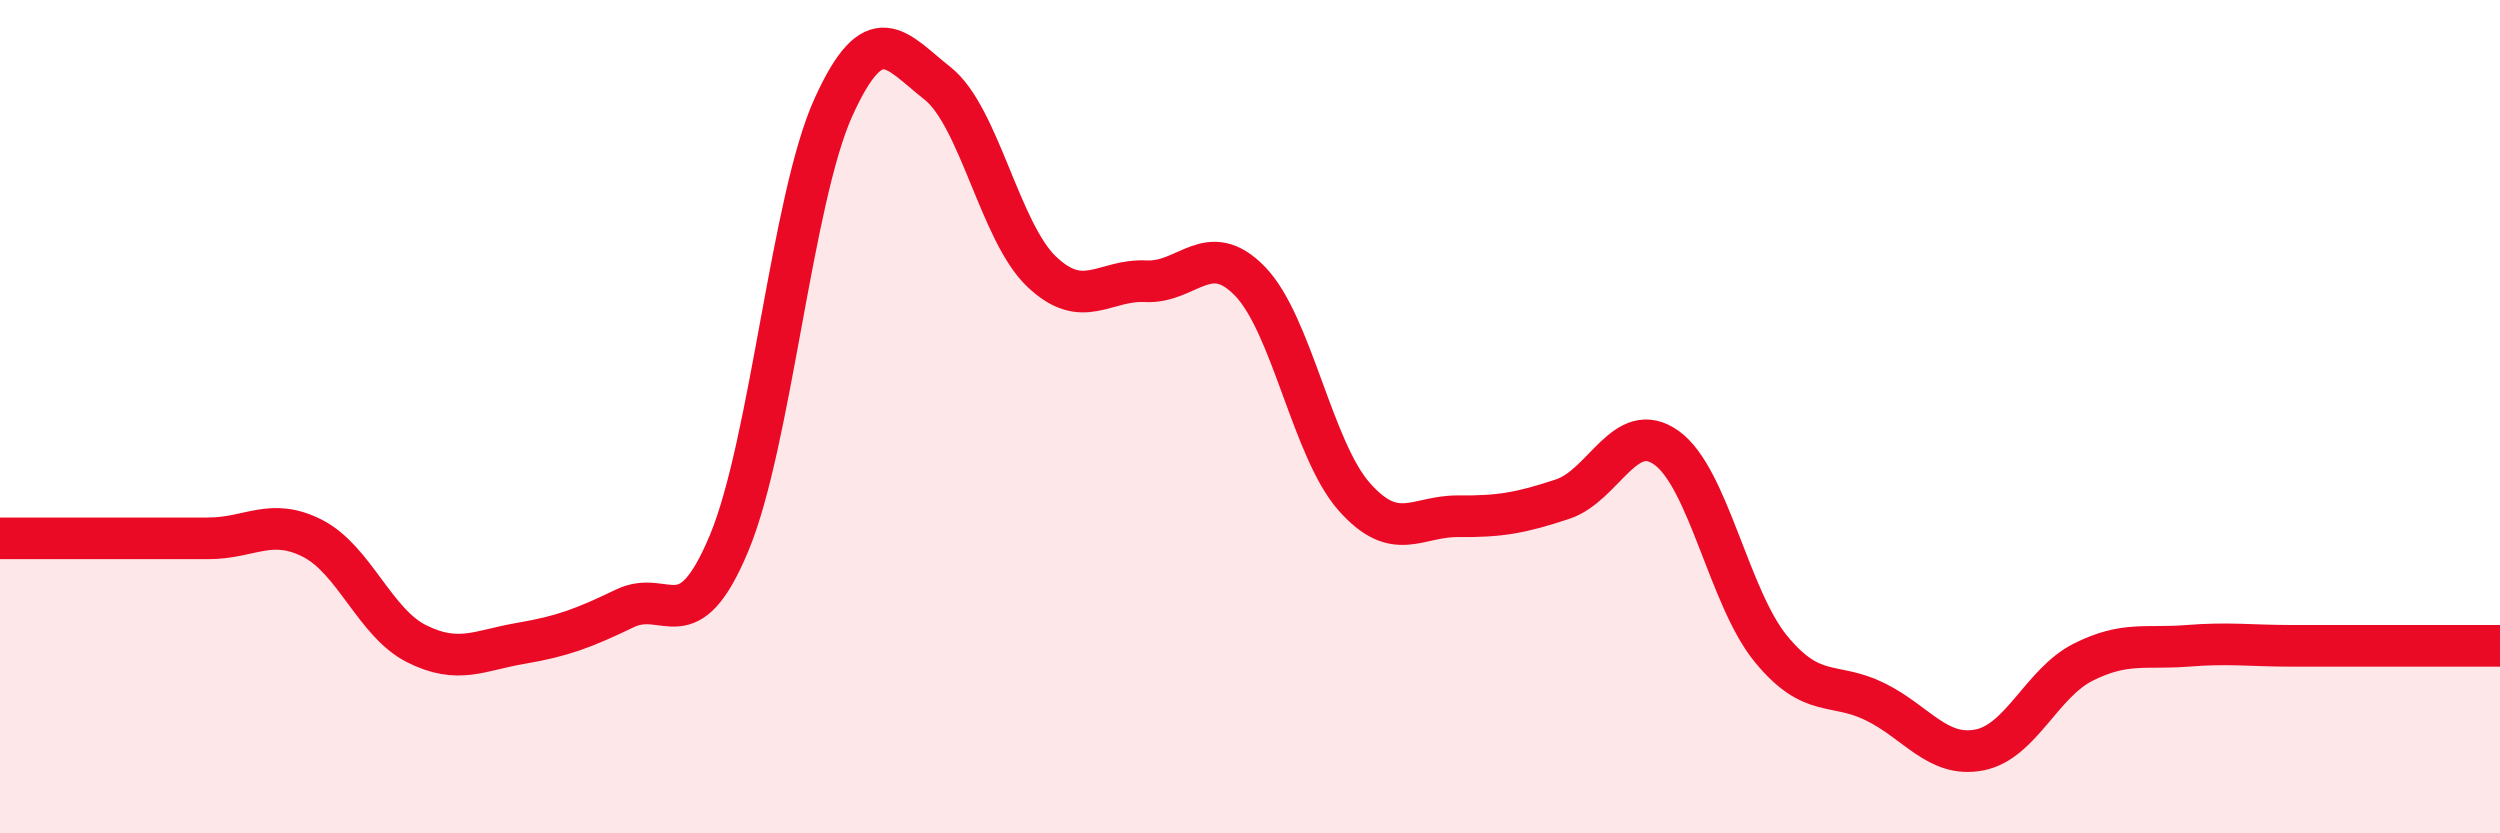
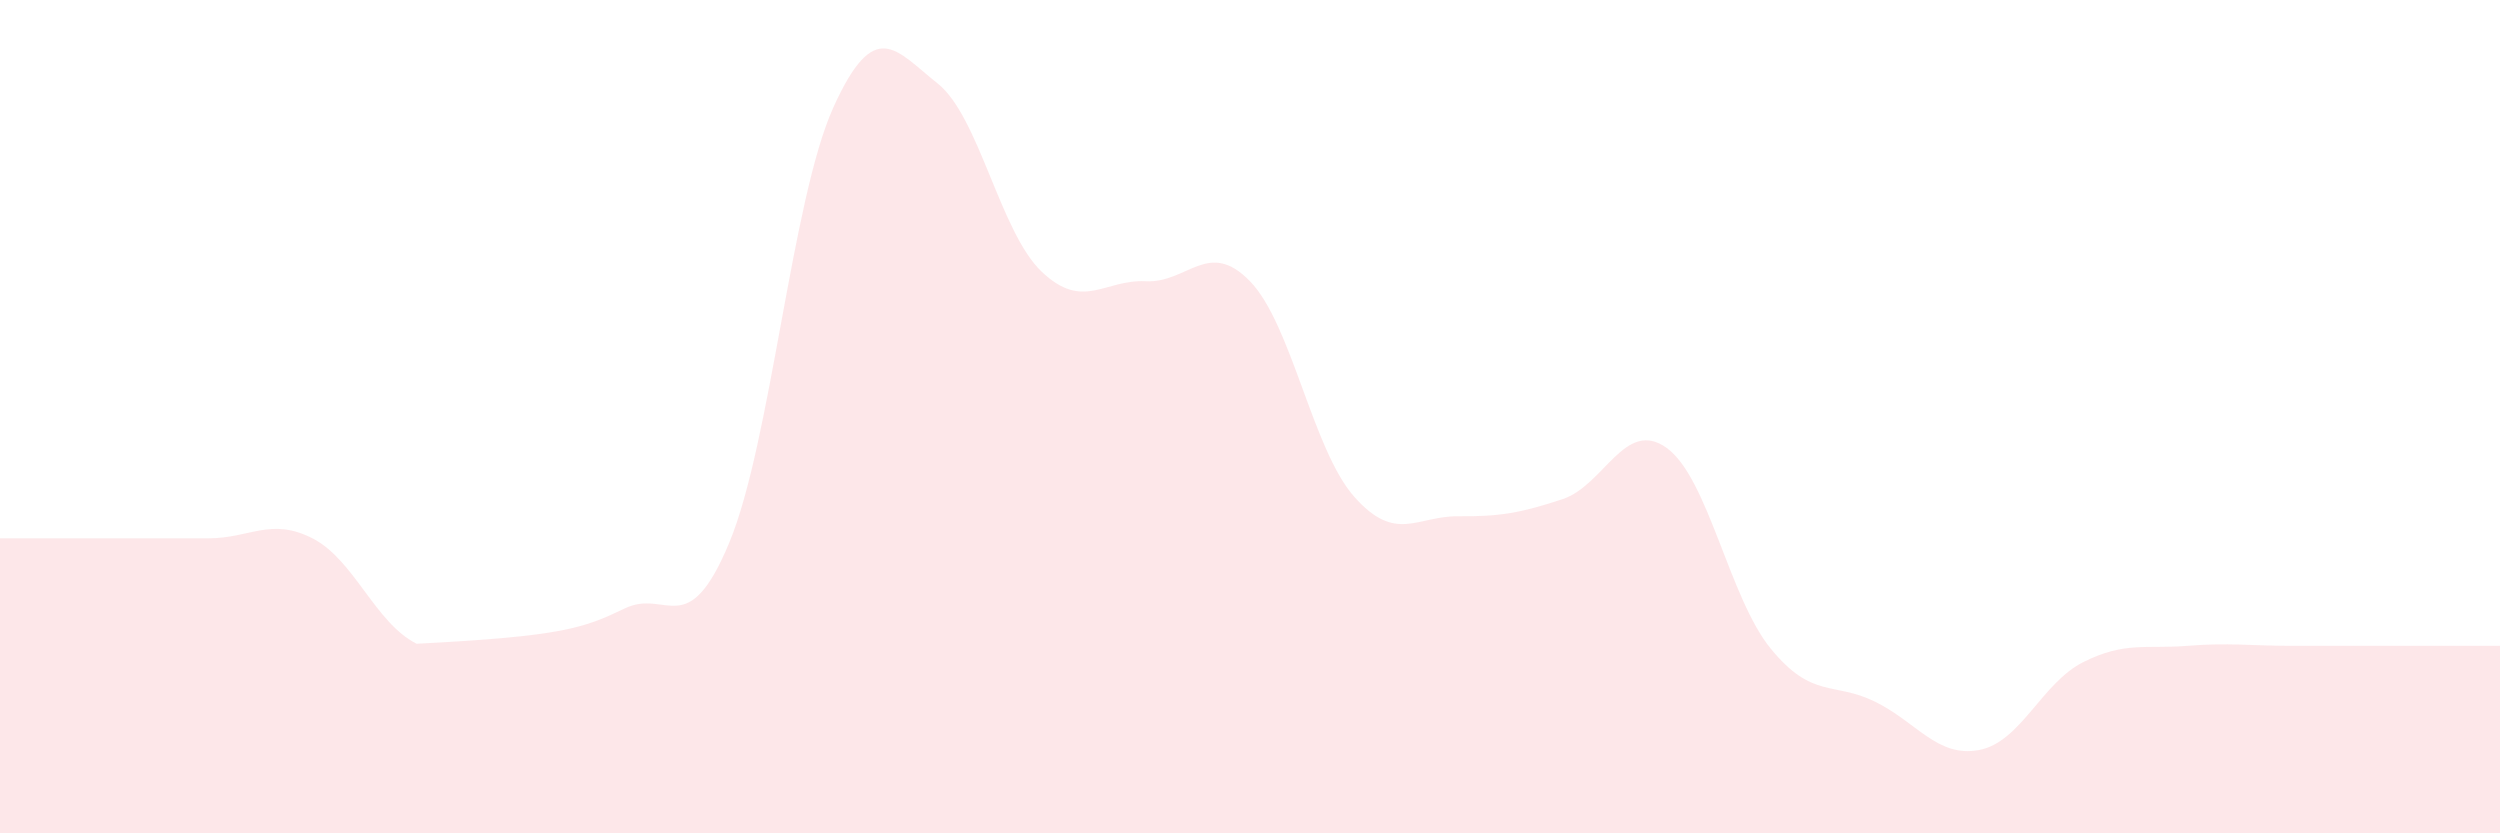
<svg xmlns="http://www.w3.org/2000/svg" width="60" height="20" viewBox="0 0 60 20">
-   <path d="M 0,12.92 C 0.5,12.92 1.5,12.92 2.5,12.92 C 3.5,12.92 4,12.92 5,12.92 C 6,12.92 6.5,12.41 7.5,12.92 C 8.5,13.43 9,14.95 10,15.45 C 11,15.95 11.5,15.61 12.5,15.44 C 13.5,15.27 14,15.08 15,14.6 C 16,14.12 16.5,15.43 17.5,13.03 C 18.5,10.63 19,4.79 20,2.58 C 21,0.37 21.5,1.21 22.5,2 C 23.5,2.79 24,5.57 25,6.52 C 26,7.47 26.5,6.7 27.5,6.75 C 28.5,6.8 29,5.72 30,6.75 C 31,7.78 31.5,10.79 32.5,11.92 C 33.5,13.05 34,12.38 35,12.39 C 36,12.4 36.5,12.31 37.5,11.98 C 38.5,11.65 39,10.03 40,10.75 C 41,11.47 41.5,14.35 42.5,15.57 C 43.5,16.79 44,16.35 45,16.84 C 46,17.33 46.5,18.19 47.5,18 C 48.5,17.81 49,16.39 50,15.89 C 51,15.39 51.5,15.58 52.5,15.5 C 53.5,15.42 54,15.5 55,15.5 C 56,15.5 56.5,15.5 57.5,15.5 C 58.5,15.5 59.5,15.5 60,15.5L60 20L0 20Z" fill="#EB0A25" opacity="0.1" stroke-linecap="round" stroke-linejoin="round" />
-   <path d="M 0,12.92 C 0.5,12.92 1.5,12.92 2.5,12.92 C 3.5,12.92 4,12.92 5,12.92 C 6,12.92 6.5,12.41 7.5,12.92 C 8.5,13.43 9,14.95 10,15.45 C 11,15.95 11.5,15.61 12.5,15.44 C 13.5,15.27 14,15.08 15,14.6 C 16,14.12 16.5,15.43 17.5,13.03 C 18.5,10.63 19,4.79 20,2.58 C 21,0.37 21.5,1.21 22.5,2 C 23.5,2.79 24,5.57 25,6.52 C 26,7.47 26.5,6.7 27.5,6.75 C 28.5,6.8 29,5.72 30,6.75 C 31,7.78 31.5,10.79 32.5,11.92 C 33.5,13.05 34,12.38 35,12.39 C 36,12.4 36.5,12.31 37.5,11.98 C 38.5,11.65 39,10.03 40,10.75 C 41,11.47 41.5,14.35 42.5,15.57 C 43.5,16.79 44,16.35 45,16.84 C 46,17.33 46.5,18.19 47.5,18 C 48.5,17.81 49,16.39 50,15.89 C 51,15.39 51.5,15.58 52.5,15.5 C 53.5,15.42 54,15.5 55,15.5 C 56,15.5 56.5,15.5 57.5,15.5 C 58.5,15.5 59.5,15.5 60,15.5" stroke="#EB0A25" stroke-width="1" fill="none" stroke-linecap="round" stroke-linejoin="round" />
+   <path d="M 0,12.92 C 0.5,12.92 1.5,12.92 2.5,12.92 C 3.5,12.92 4,12.92 5,12.92 C 6,12.92 6.5,12.41 7.5,12.92 C 8.5,13.43 9,14.95 10,15.45 C 13.5,15.27 14,15.08 15,14.6 C 16,14.12 16.5,15.43 17.5,13.03 C 18.5,10.63 19,4.79 20,2.58 C 21,0.37 21.5,1.21 22.5,2 C 23.5,2.79 24,5.57 25,6.52 C 26,7.47 26.5,6.7 27.5,6.75 C 28.5,6.8 29,5.72 30,6.75 C 31,7.78 31.5,10.79 32.5,11.92 C 33.5,13.05 34,12.38 35,12.39 C 36,12.4 36.5,12.31 37.5,11.98 C 38.5,11.65 39,10.03 40,10.75 C 41,11.47 41.5,14.35 42.5,15.57 C 43.5,16.79 44,16.35 45,16.84 C 46,17.33 46.5,18.19 47.5,18 C 48.5,17.81 49,16.39 50,15.89 C 51,15.39 51.5,15.58 52.5,15.5 C 53.5,15.42 54,15.5 55,15.5 C 56,15.5 56.5,15.5 57.5,15.5 C 58.5,15.5 59.5,15.5 60,15.5L60 20L0 20Z" fill="#EB0A25" opacity="0.1" stroke-linecap="round" stroke-linejoin="round" />
</svg>